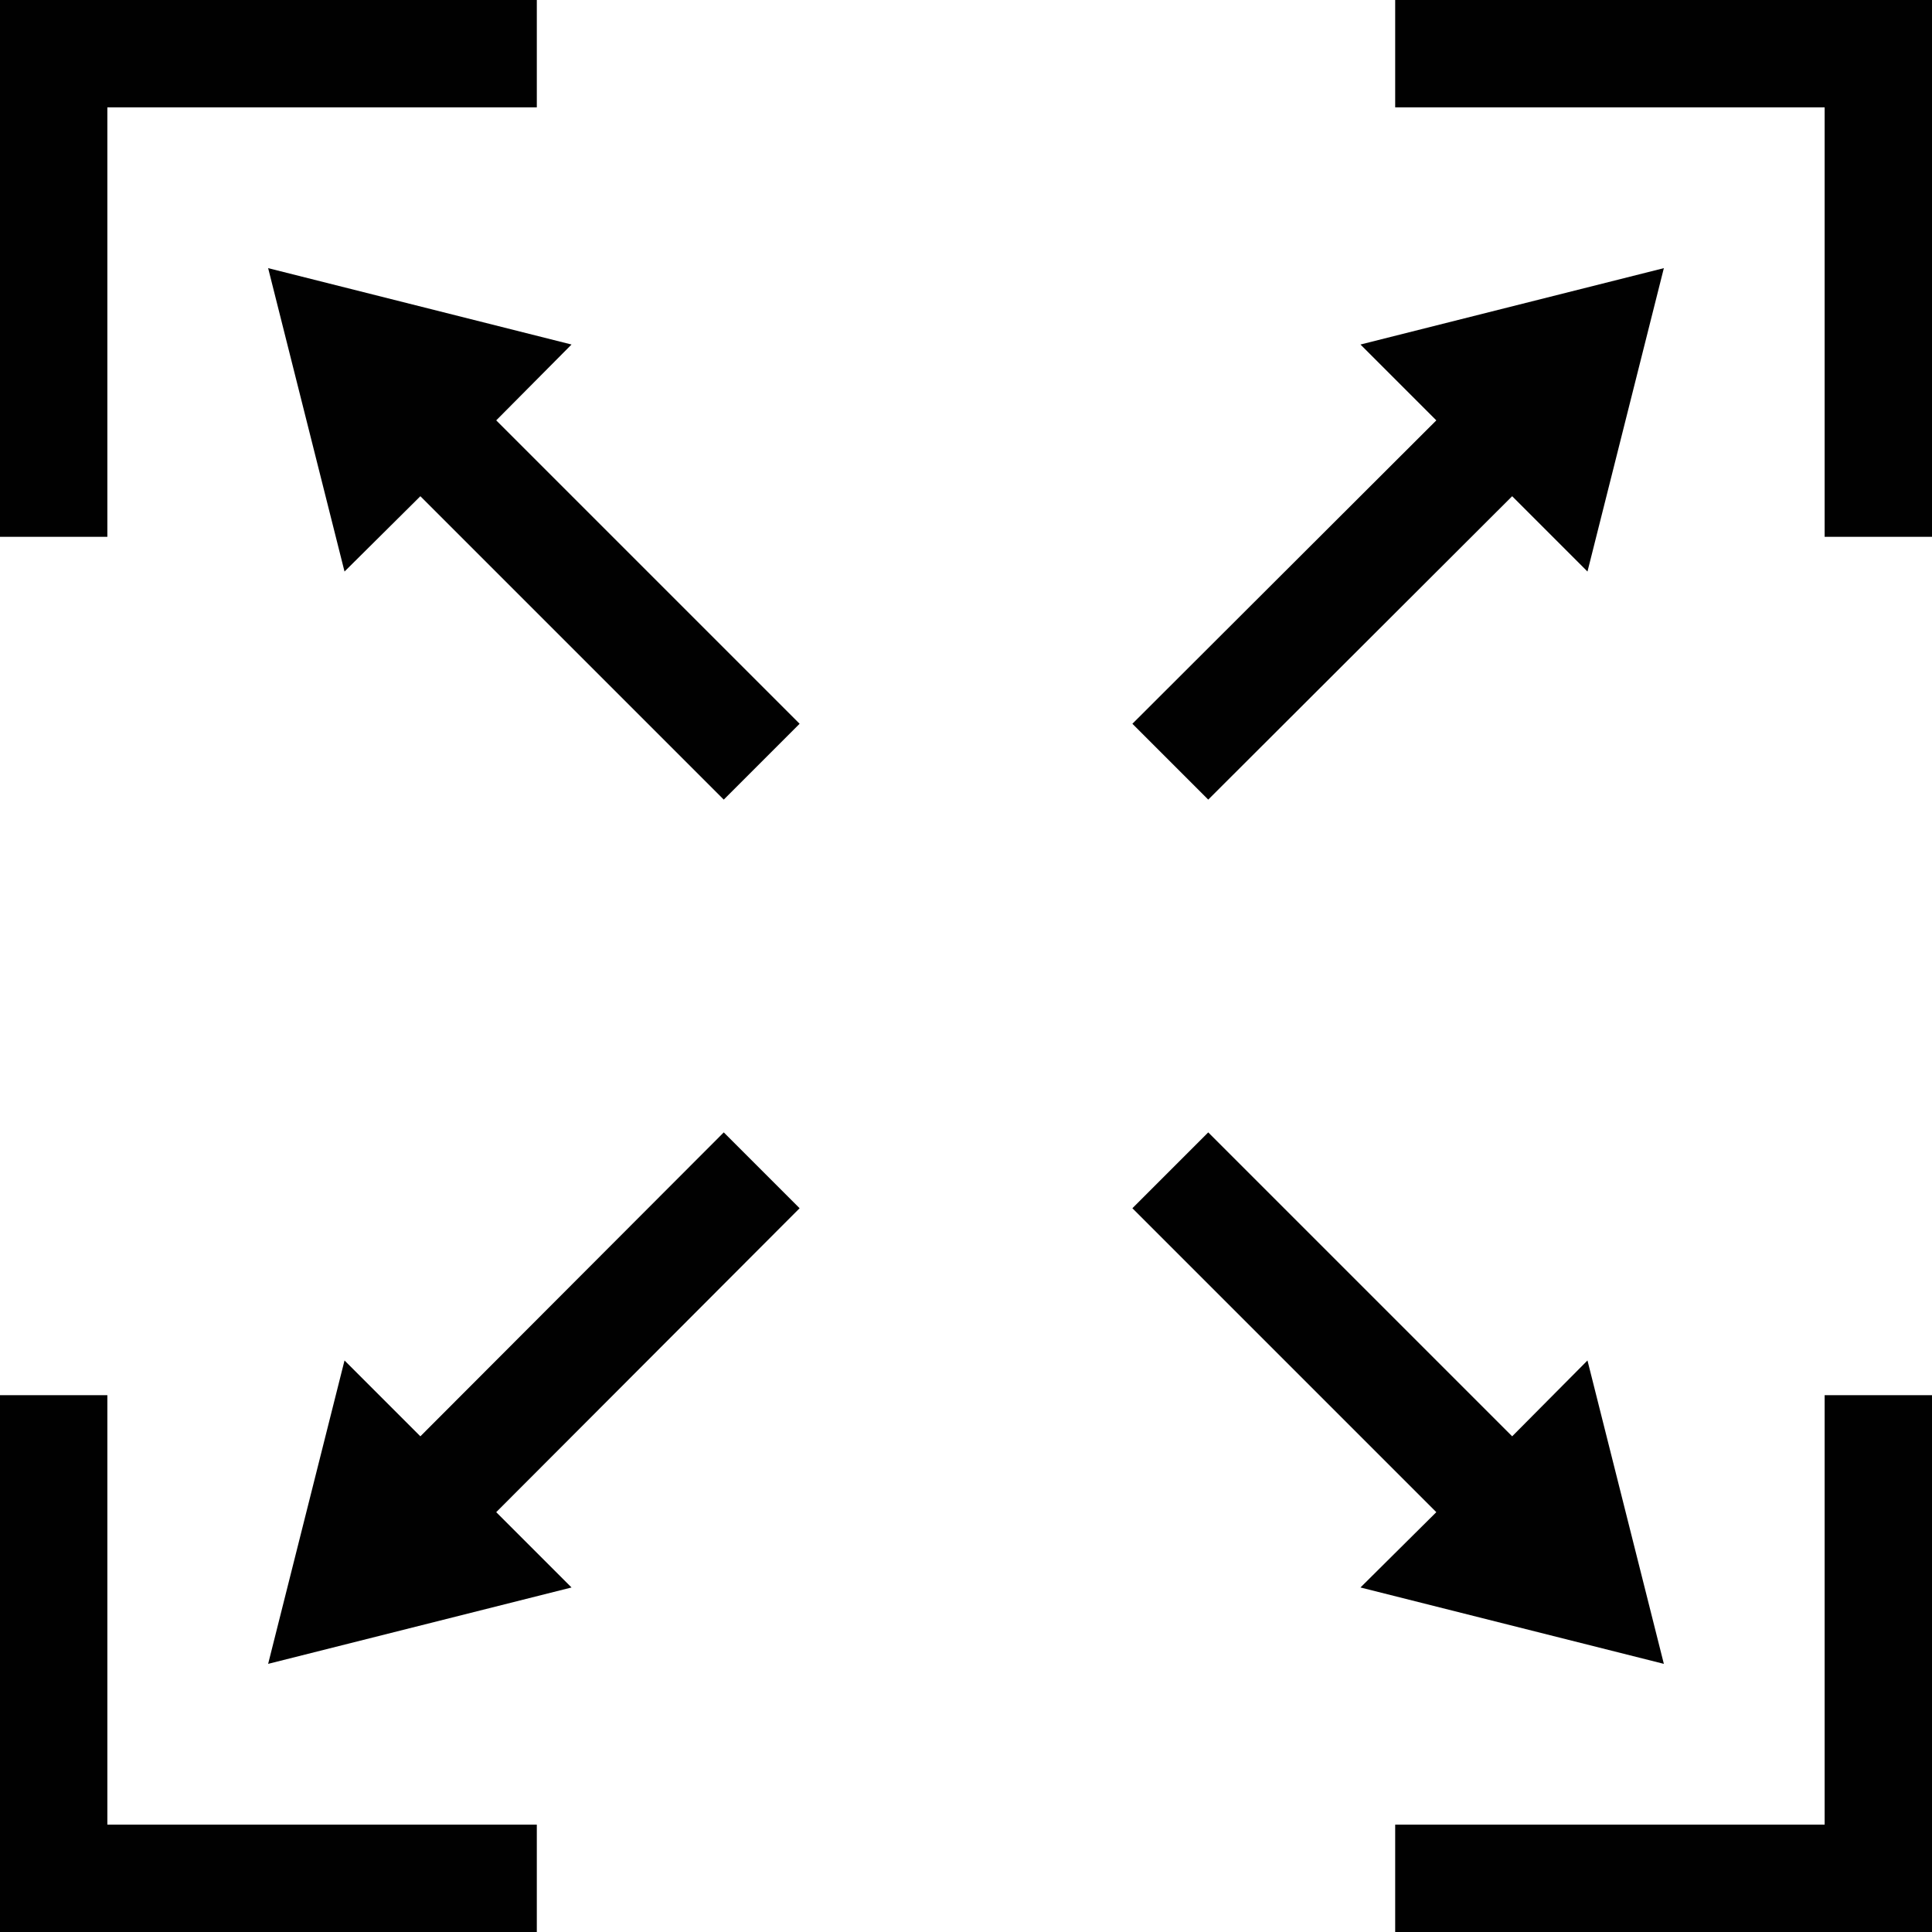
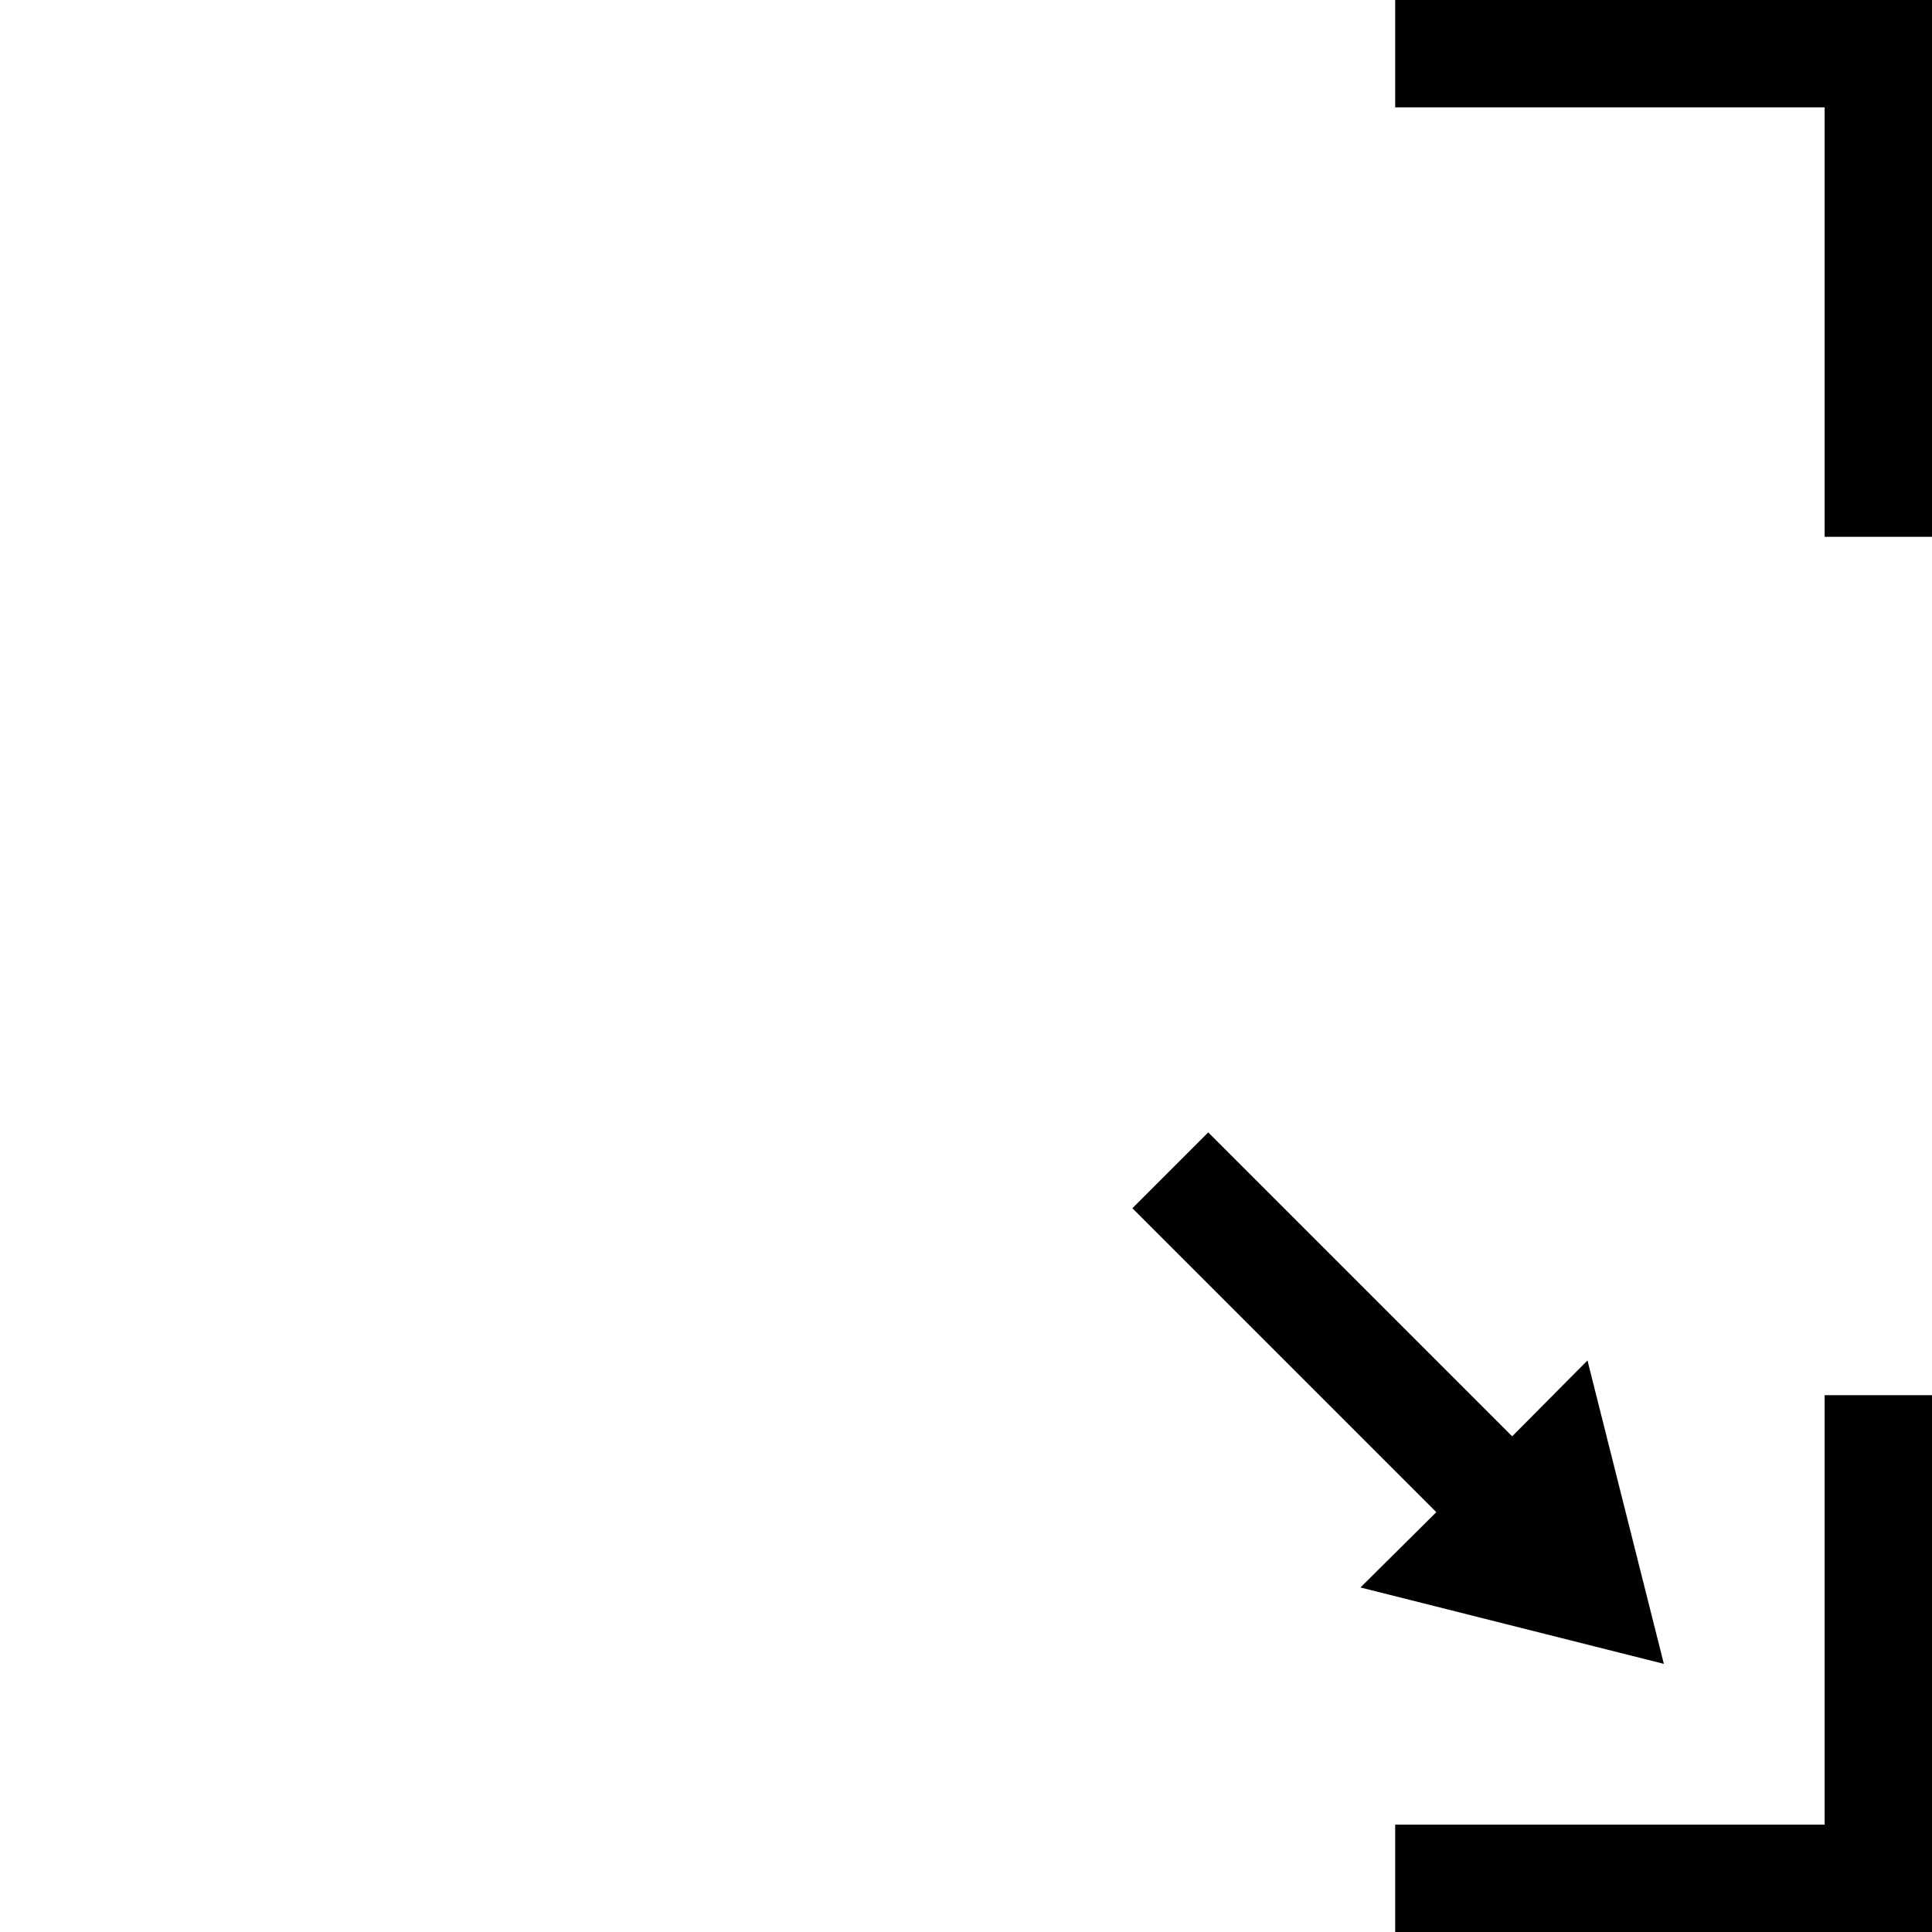
<svg xmlns="http://www.w3.org/2000/svg" id="Livello_2" data-name="Livello 2" viewBox="0 0 36.17 36.17">
  <defs>
    <style>
      .cls-1 {
        fill: #010101;
        stroke-width: 0px;
      }
    </style>
  </defs>
  <g id="Livello_1-2" data-name="Livello 1">
    <g>
-       <polygon class="cls-1" points="22.62 14.97 28.31 9.29 29.72 10.7 31.15 5.02 25.47 6.45 26.89 7.87 21.2 13.55 22.62 14.97" />
-       <polygon class="cls-1" points="10.7 6.45 5.02 5.02 6.45 10.7 7.87 9.29 13.55 14.97 14.97 13.55 9.29 7.87 10.7 6.45" />
-       <polygon class="cls-1" points="13.55 21.2 7.87 26.89 6.45 25.47 5.02 31.15 10.7 29.72 9.29 28.31 14.97 22.62 13.55 21.2" />
      <polygon class="cls-1" points="31.15 31.15 29.72 25.47 28.31 26.89 22.62 21.2 21.2 22.62 26.89 28.31 25.47 29.72 31.15 31.15" />
-       <polygon class="cls-1" points="2.01 2.01 10.05 2.01 10.05 0 0 0 0 10.05 2.01 10.05 2.01 2.01" />
      <polygon class="cls-1" points="26.12 0 26.12 2.01 34.16 2.01 34.16 10.05 36.17 10.05 36.17 0 26.12 0" />
      <polygon class="cls-1" points="34.16 34.16 26.12 34.16 26.12 36.17 36.17 36.17 36.17 26.12 34.16 26.12 34.16 34.16" />
-       <polygon class="cls-1" points="2.01 26.12 0 26.12 0 36.17 10.05 36.17 10.05 34.16 2.01 34.16 2.01 26.12" />
    </g>
  </g>
</svg>